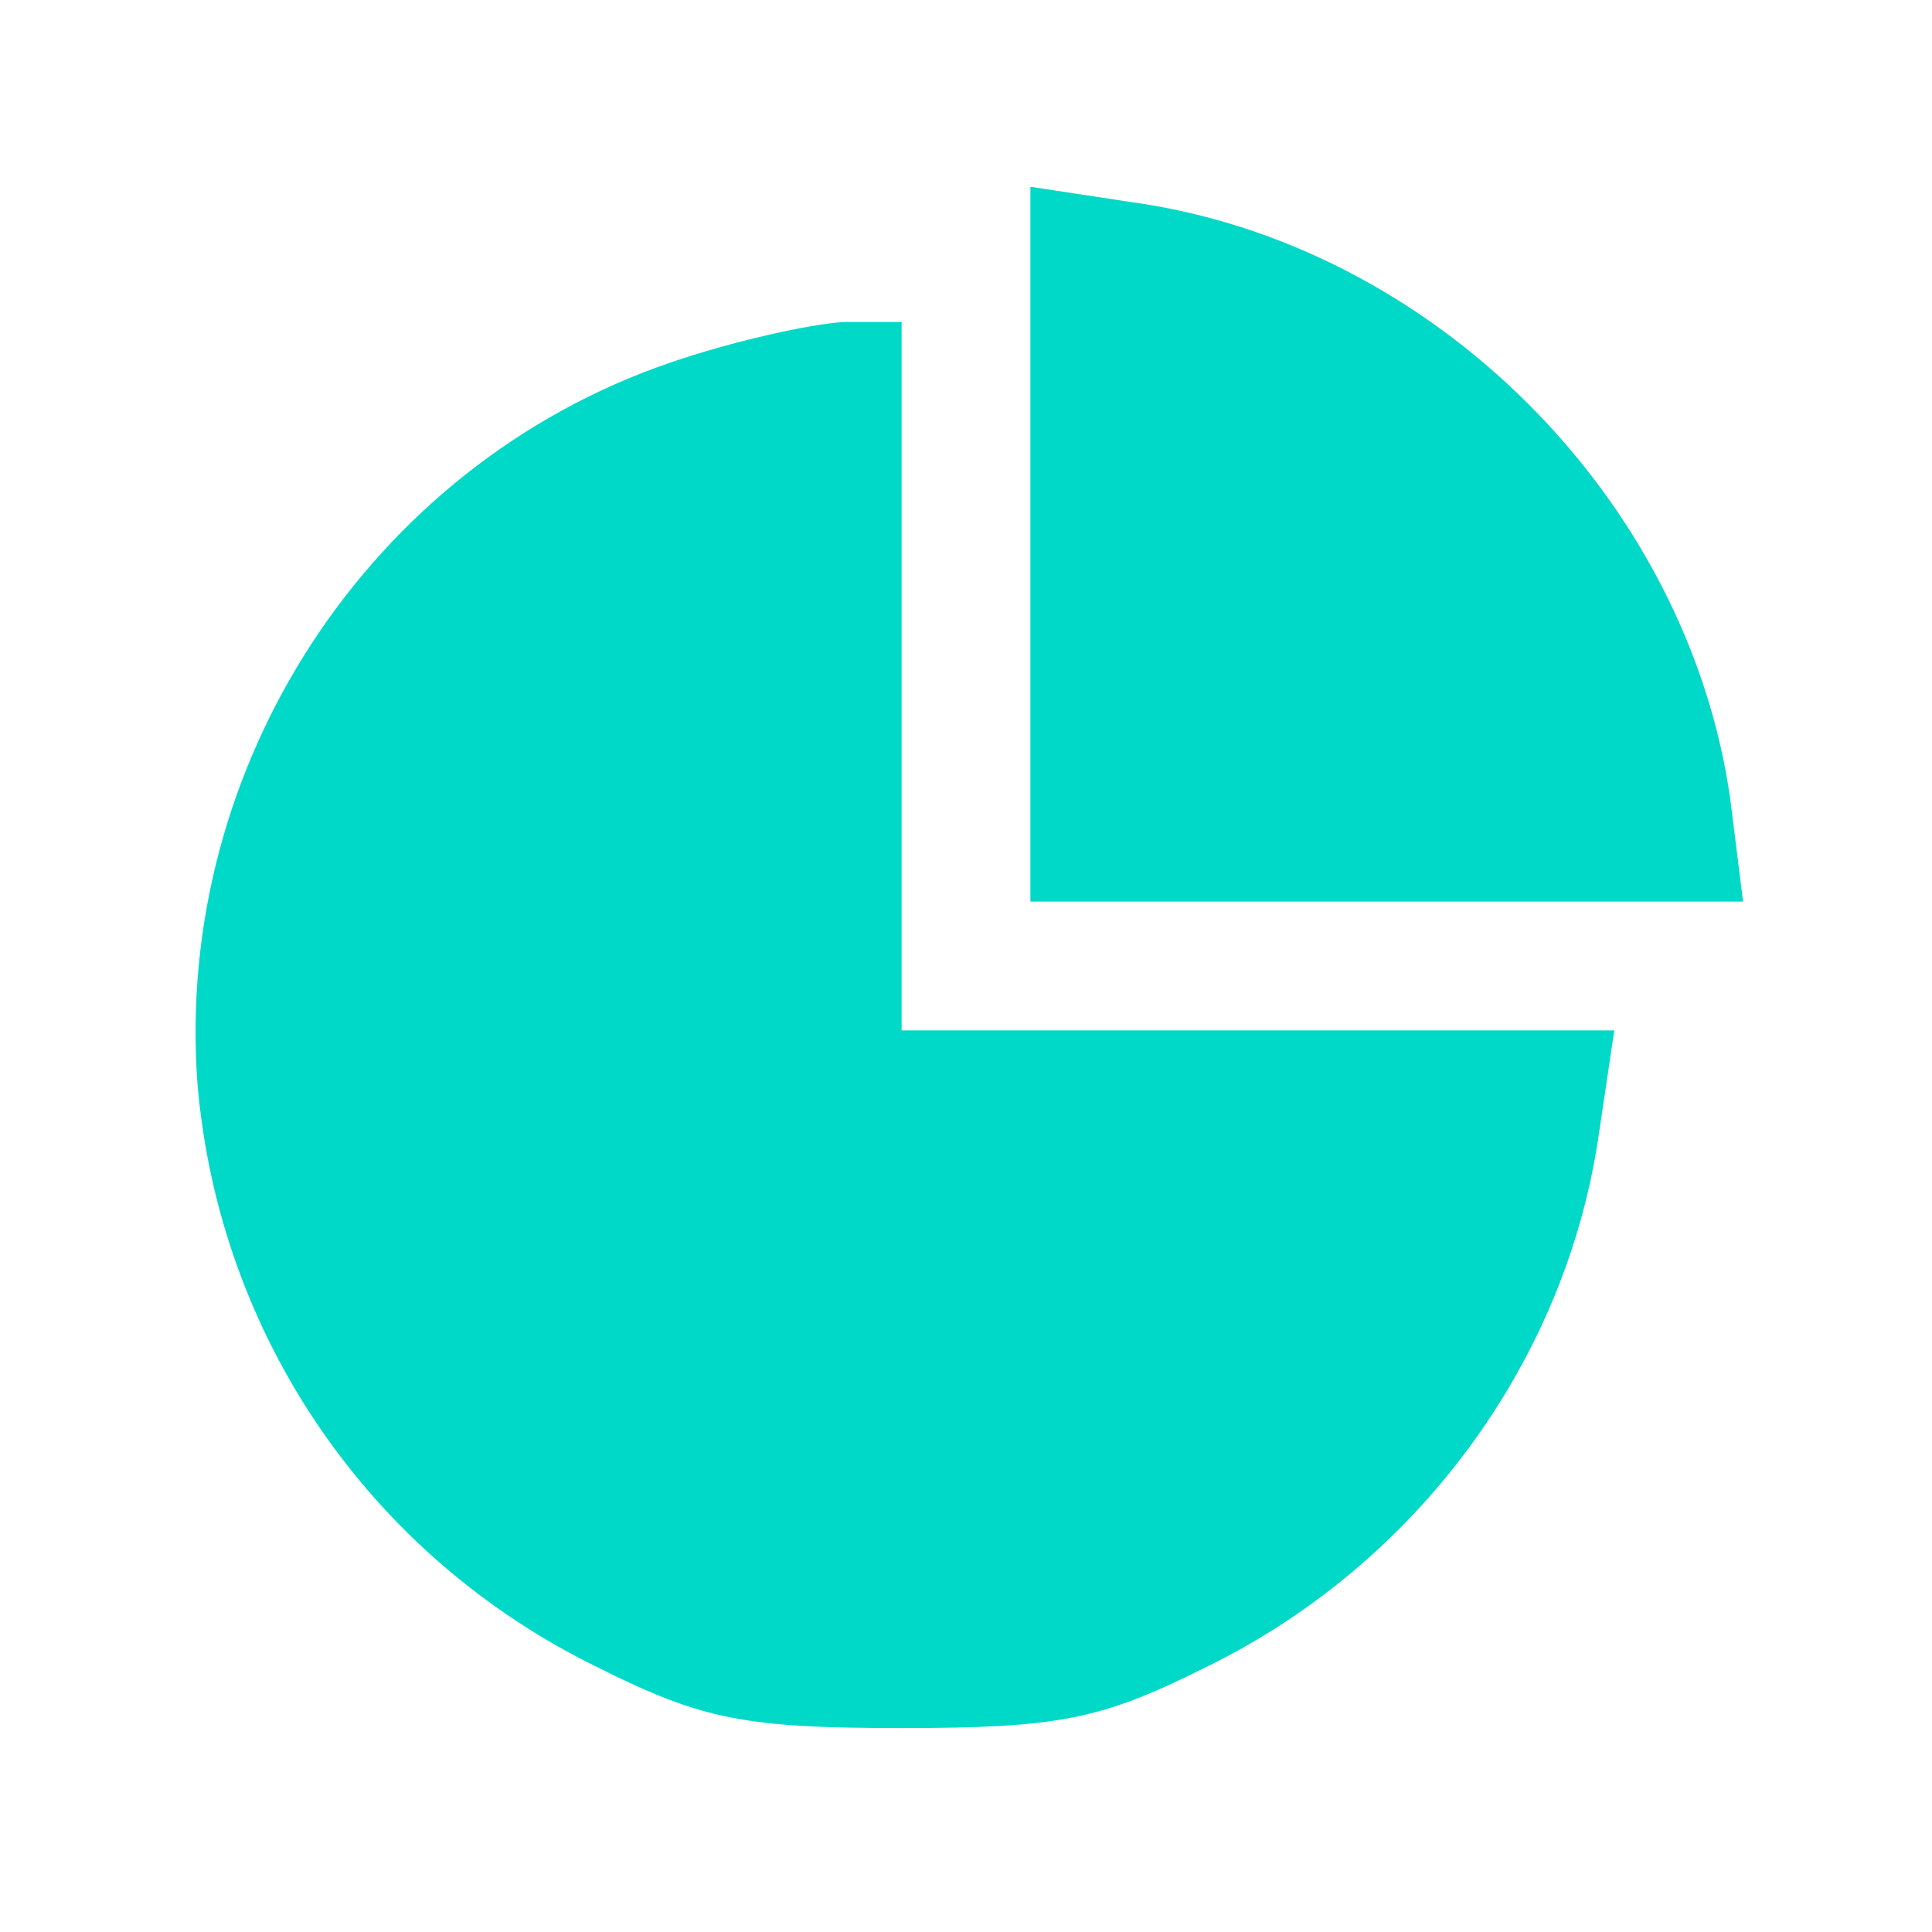
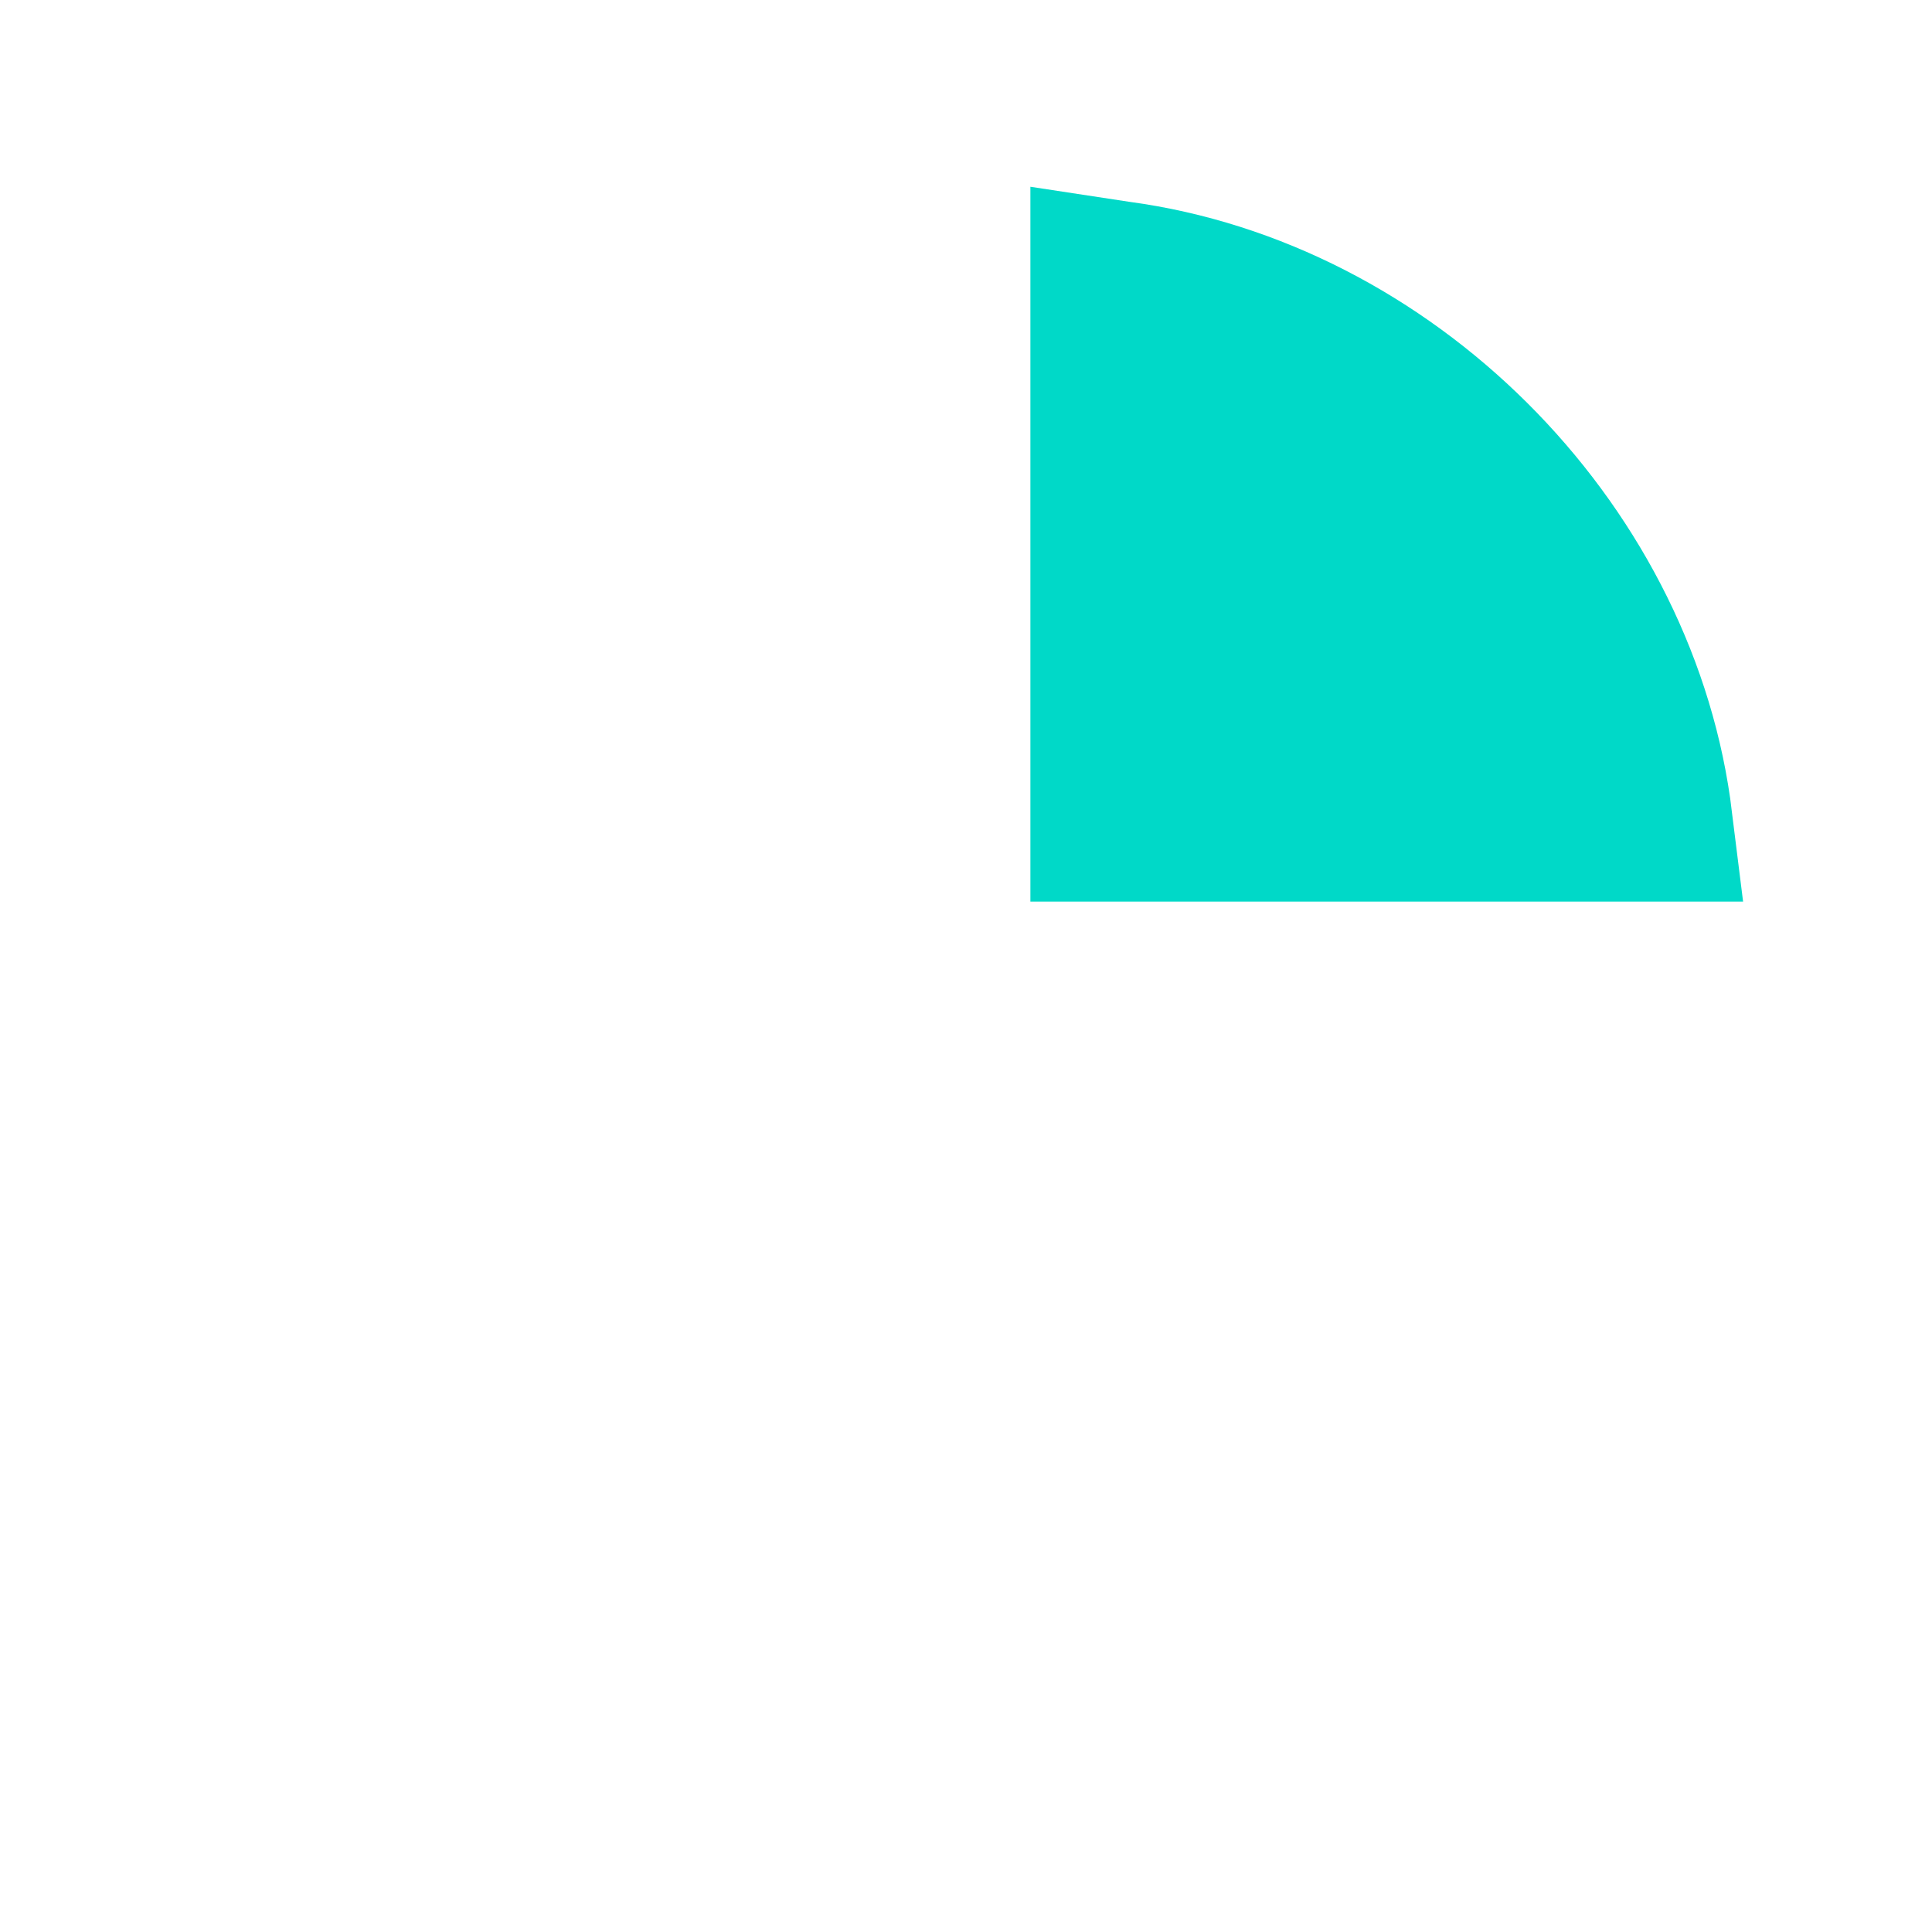
<svg xmlns="http://www.w3.org/2000/svg" version="1.0" width="90pt" height="90pt" viewBox="0 0 90 90" preserveAspectRatio="xMidYMid meet">
  <g transform="translate(0,90) scale(0.1,-0.1)" fill="#00d9c8" stroke="none">
    <path d="M480 646 l0 -166 166 0 166 0 -6 48 c-20 140 -139 259 -280 278 l-46 7 0 -167z" />
-     <path d="M312 731 c-140 -48 -231 -188 -220 -336 10 -117 80 -220 187 -272 48 -24 68 -28 141 -28 73 0 93 4 141 28 99 48 169 143 184 250 l7 47 -166 0 -166 0 0 165 0 165 -27 0 c-16 -1 -52 -9 -81 -19z" />
  </g>
</svg>